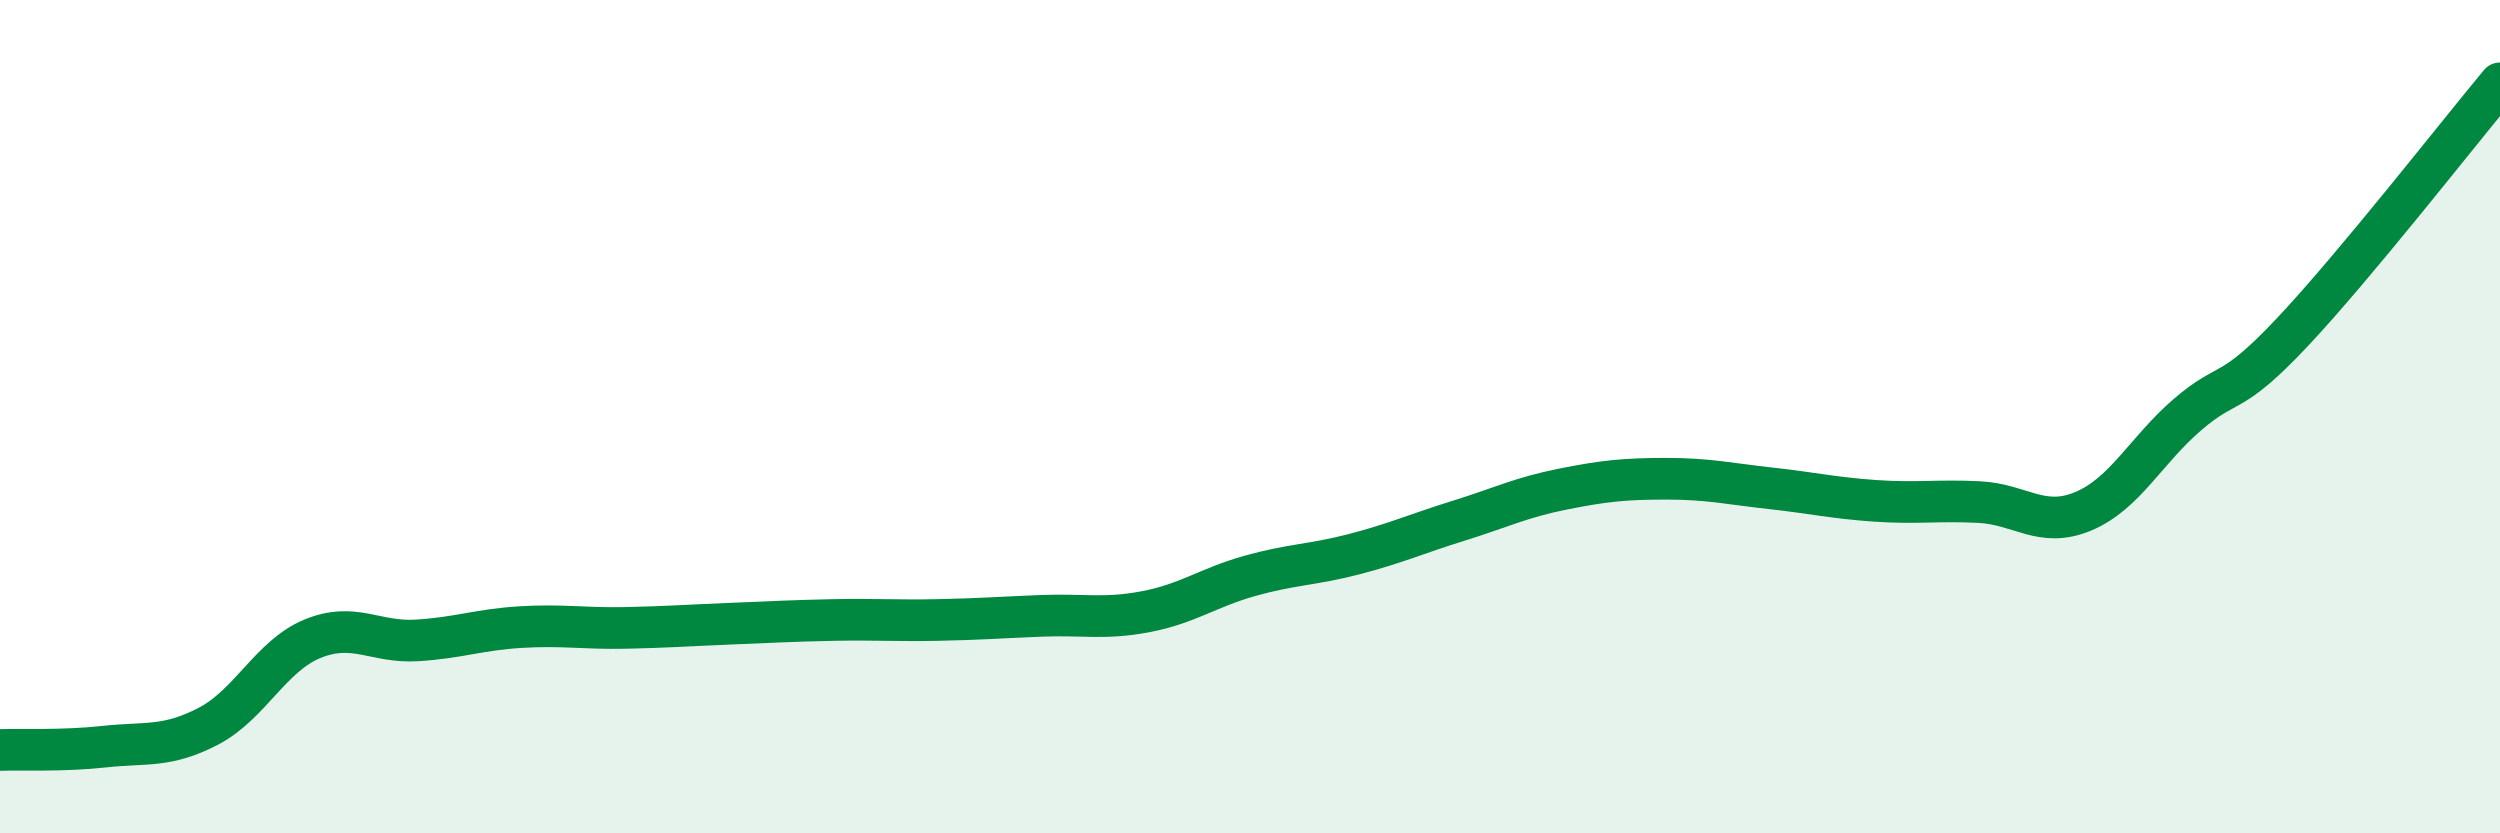
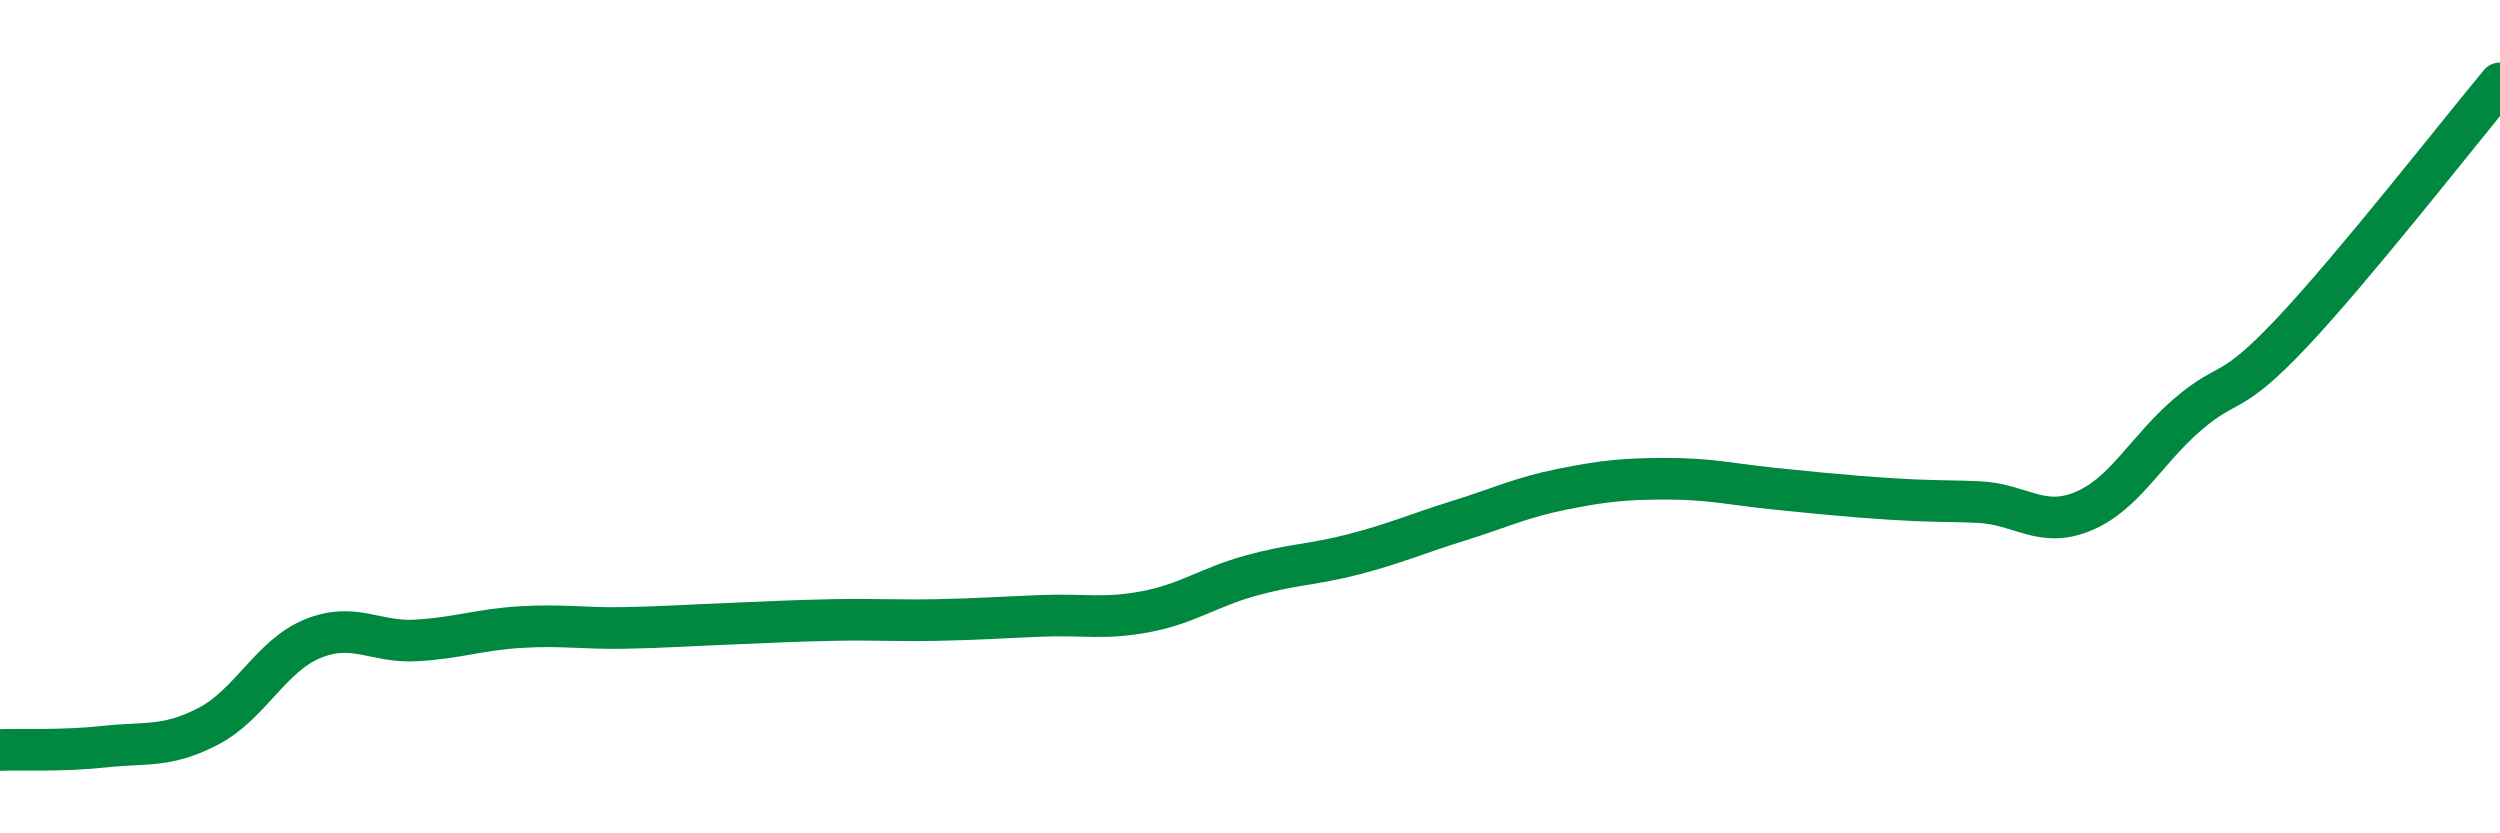
<svg xmlns="http://www.w3.org/2000/svg" width="60" height="20" viewBox="0 0 60 20">
-   <path d="M 0,18 C 0.5,17.98 1.5,18.03 2.5,17.92 C 3.5,17.81 4,17.95 5,17.43 C 6,16.91 6.5,15.74 7.5,15.33 C 8.5,14.92 9,15.43 10,15.37 C 11,15.31 11.5,15.11 12.5,15.05 C 13.5,14.99 14,15.09 15,15.07 C 16,15.05 16.5,15.01 17.5,14.97 C 18.5,14.93 19,14.9 20,14.88 C 21,14.86 21.5,14.9 22.5,14.88 C 23.5,14.86 24,14.82 25,14.78 C 26,14.74 26.5,14.87 27.5,14.68 C 28.5,14.49 29,14.1 30,13.82 C 31,13.54 31.5,13.56 32.5,13.3 C 33.5,13.04 34,12.81 35,12.5 C 36,12.19 36.5,11.94 37.5,11.74 C 38.5,11.54 39,11.49 40,11.49 C 41,11.49 41.5,11.61 42.5,11.72 C 43.5,11.83 44,11.95 45,12.02 C 46,12.09 46.5,12 47.5,12.05 C 48.5,12.1 49,12.69 50,12.27 C 51,11.85 51.5,10.81 52.5,9.95 C 53.5,9.09 53.5,9.58 55,7.99 C 56.5,6.4 59,3.2 60,2L60 20L0 20Z" fill="#008740" opacity="0.1" stroke-linecap="round" stroke-linejoin="round" />
-   <path d="M 0,18 C 0.5,17.98 1.5,18.03 2.5,17.92 C 3.5,17.81 4,17.95 5,17.43 C 6,16.91 6.5,15.74 7.5,15.33 C 8.5,14.92 9,15.43 10,15.37 C 11,15.31 11.5,15.11 12.5,15.05 C 13.5,14.99 14,15.09 15,15.07 C 16,15.05 16.5,15.01 17.5,14.97 C 18.5,14.93 19,14.9 20,14.88 C 21,14.86 21.5,14.9 22.5,14.88 C 23.5,14.86 24,14.82 25,14.78 C 26,14.74 26.5,14.87 27.5,14.68 C 28.5,14.49 29,14.1 30,13.82 C 31,13.54 31.5,13.56 32.5,13.3 C 33.5,13.04 34,12.81 35,12.5 C 36,12.19 36.5,11.94 37.5,11.74 C 38.5,11.54 39,11.49 40,11.49 C 41,11.49 41.5,11.61 42.5,11.72 C 43.5,11.83 44,11.95 45,12.02 C 46,12.09 46.5,12 47.5,12.05 C 48.5,12.1 49,12.69 50,12.27 C 51,11.85 51.5,10.81 52.5,9.95 C 53.5,9.09 53.5,9.58 55,7.99 C 56.5,6.4 59,3.2 60,2" stroke="#008740" stroke-width="1" fill="none" stroke-linecap="round" stroke-linejoin="round" />
+   <path d="M 0,18 C 0.5,17.98 1.5,18.03 2.5,17.92 C 3.5,17.81 4,17.95 5,17.43 C 6,16.91 6.5,15.74 7.5,15.33 C 8.5,14.92 9,15.43 10,15.37 C 11,15.31 11.5,15.11 12.5,15.05 C 13.5,14.99 14,15.09 15,15.07 C 16,15.05 16.5,15.01 17.5,14.97 C 18.5,14.93 19,14.9 20,14.88 C 21,14.86 21.5,14.9 22.5,14.88 C 23.5,14.86 24,14.82 25,14.78 C 26,14.74 26.5,14.87 27.5,14.68 C 28.5,14.49 29,14.1 30,13.82 C 31,13.54 31.5,13.56 32.5,13.3 C 33.5,13.04 34,12.81 35,12.5 C 36,12.19 36.5,11.94 37.5,11.74 C 38.5,11.54 39,11.49 40,11.49 C 41,11.49 41.5,11.61 42.5,11.72 C 46,12.09 46.5,12 47.5,12.05 C 48.5,12.1 49,12.69 50,12.27 C 51,11.85 51.5,10.81 52.5,9.95 C 53.5,9.09 53.5,9.58 55,7.99 C 56.5,6.4 59,3.2 60,2" stroke="#008740" stroke-width="1" fill="none" stroke-linecap="round" stroke-linejoin="round" />
</svg>